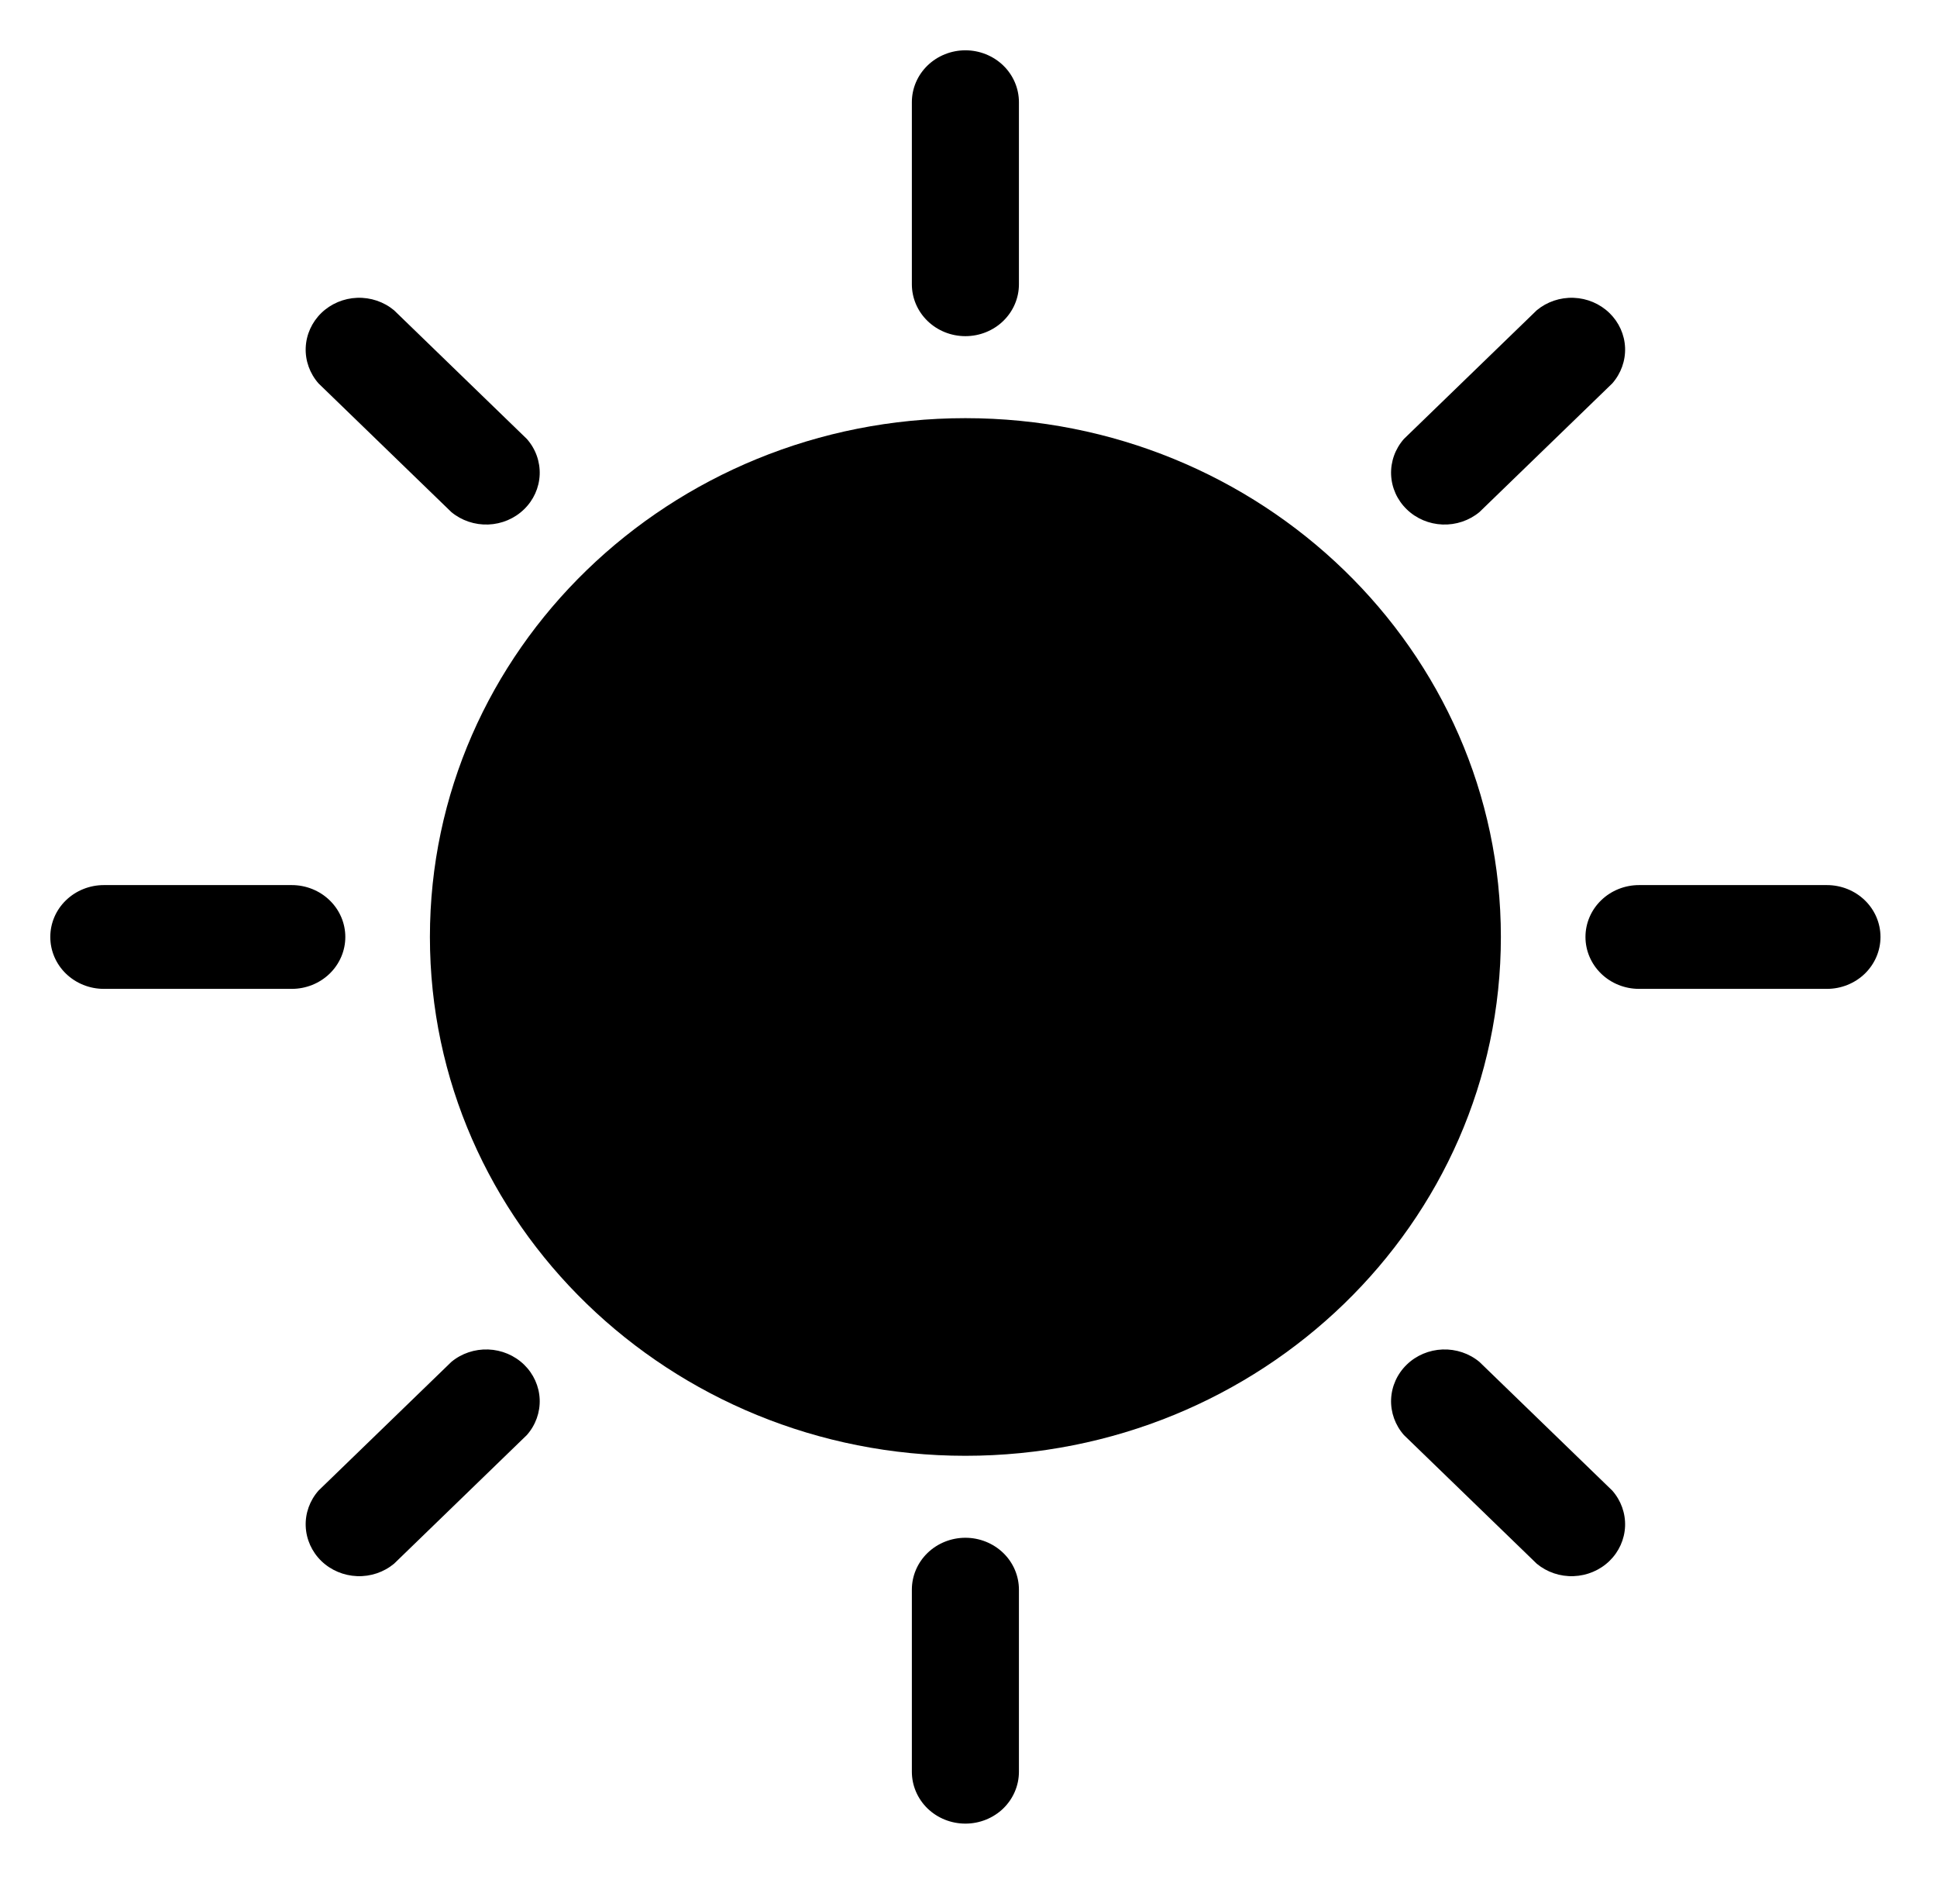
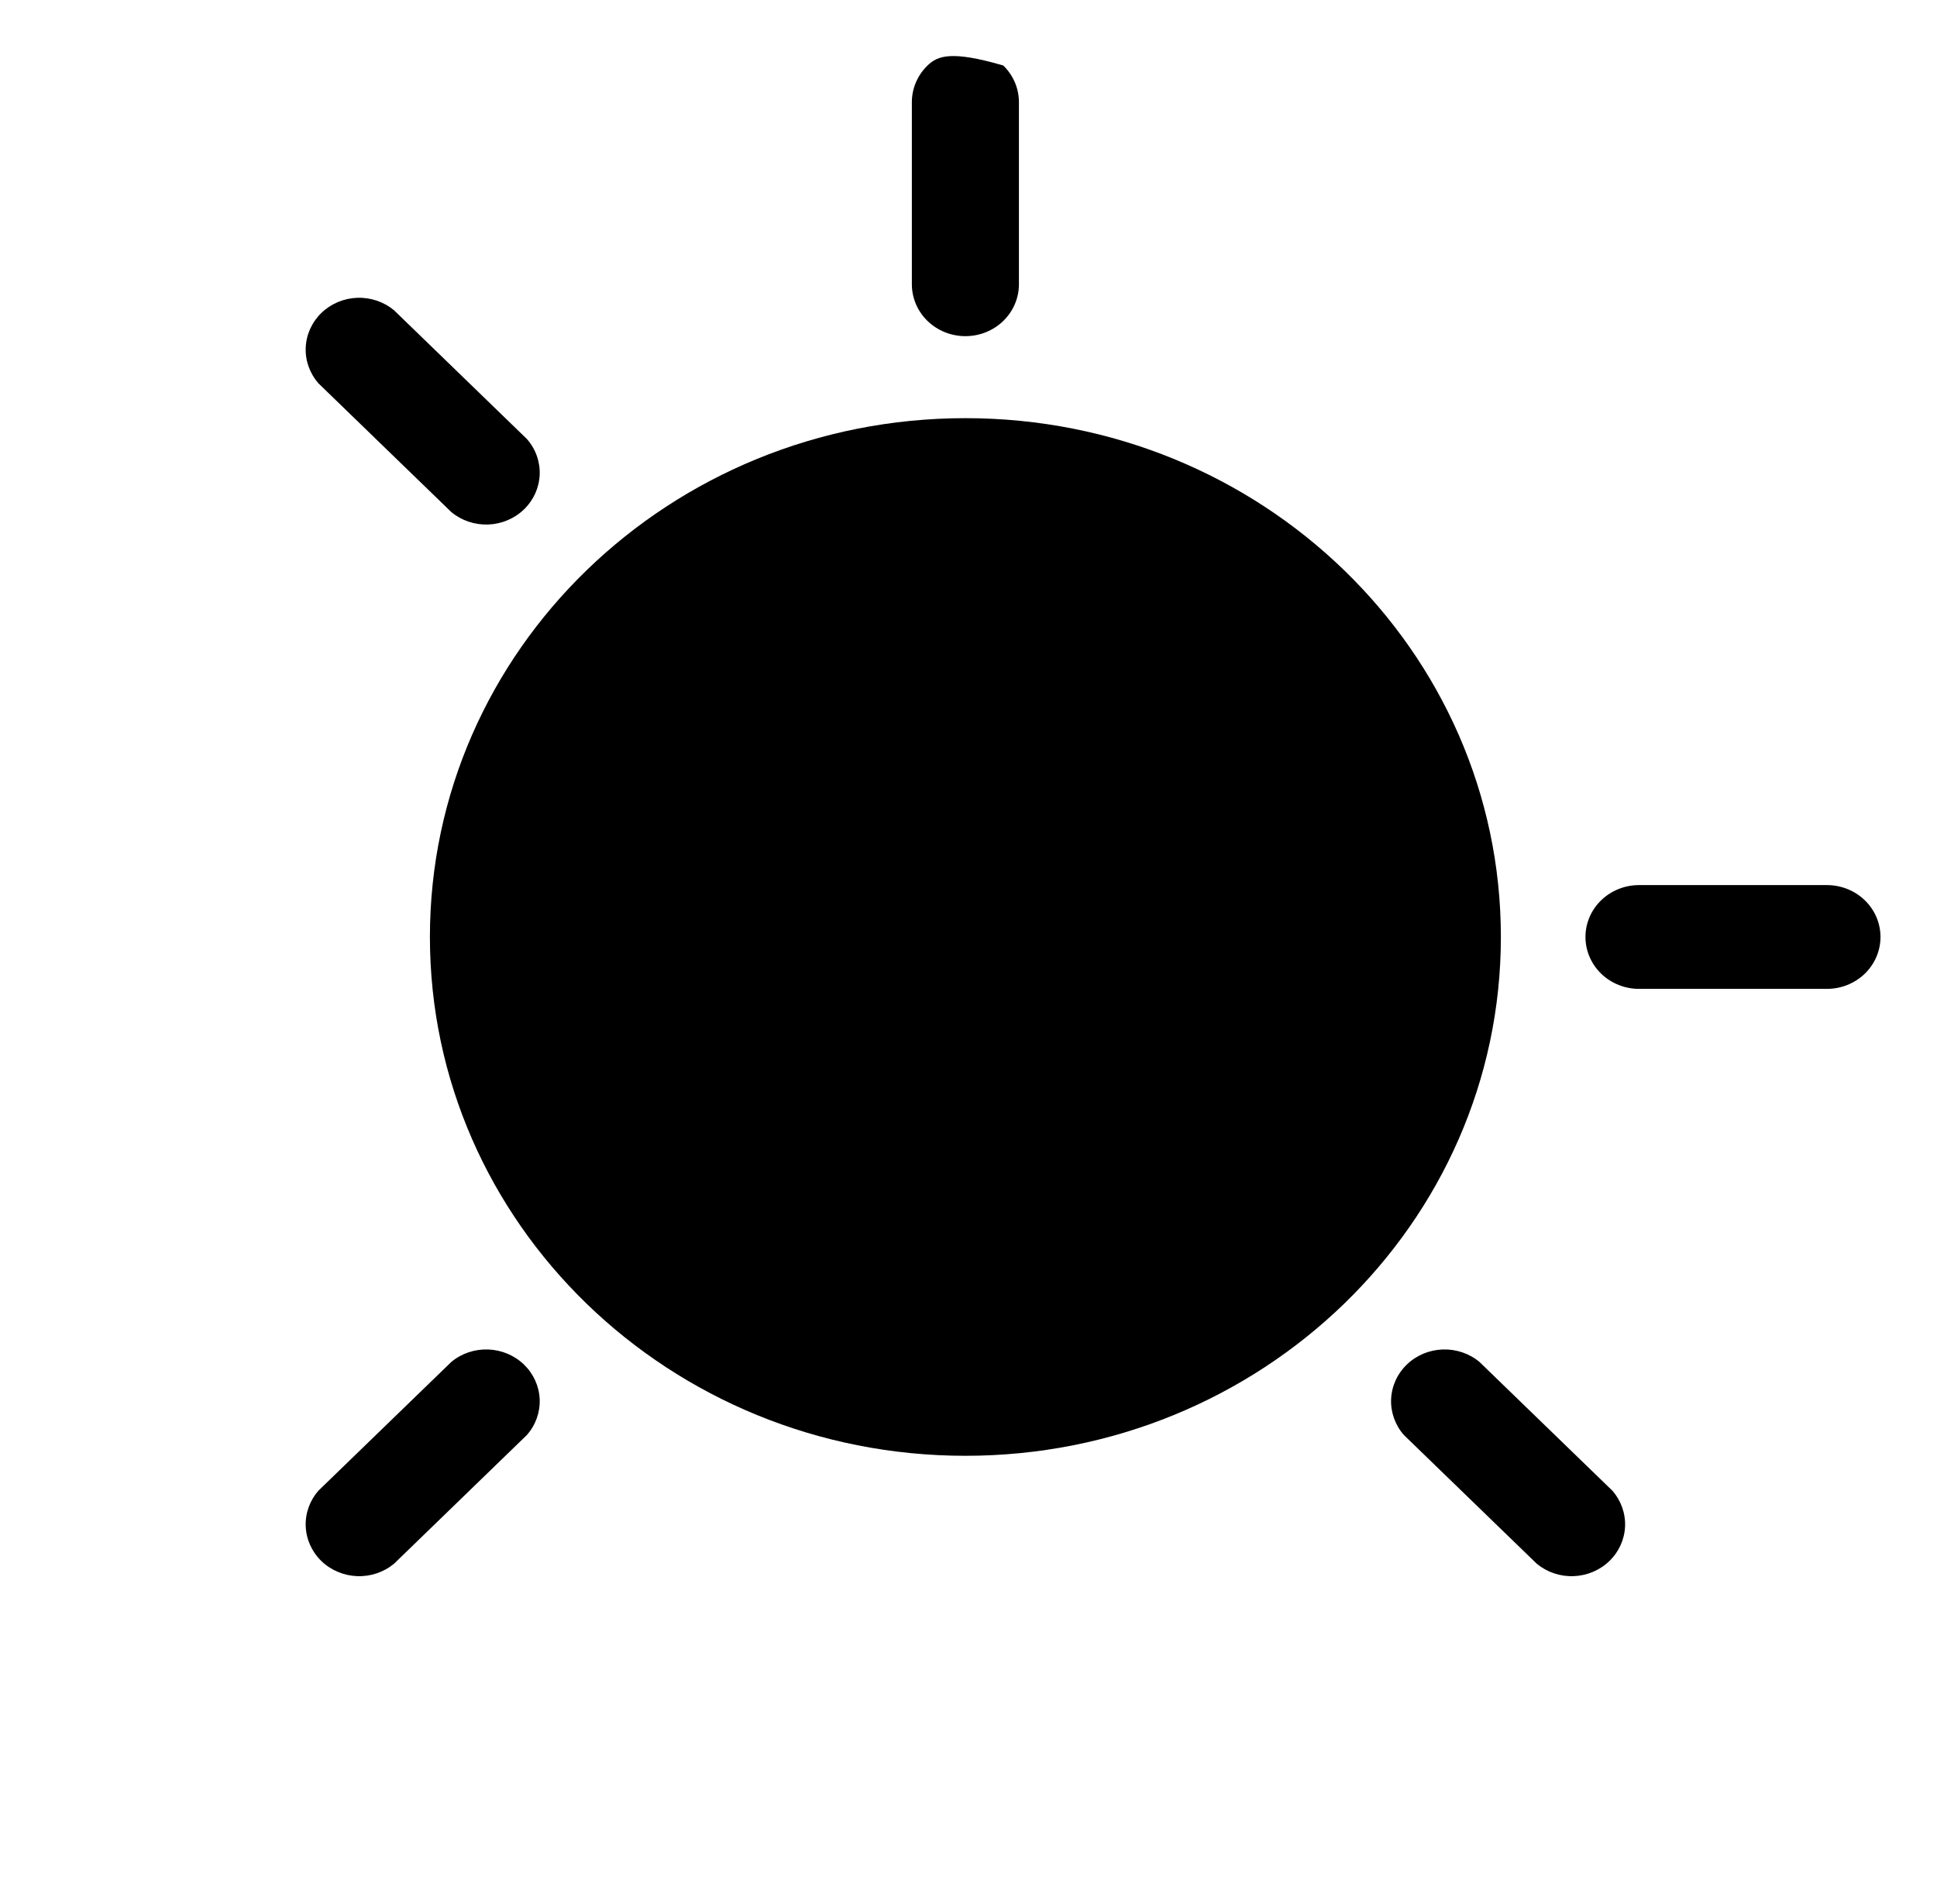
<svg xmlns="http://www.w3.org/2000/svg" width="58" height="57" viewBox="0 0 58 57" fill="none">
  <g clip-path="url(#clip0_32_1101)">
-     <path d="M28.907 10.064C29.332 10.064 29.74 9.901 30.041 9.609C30.341 9.318 30.51 8.923 30.51 8.511V3.059C30.51 2.647 30.341 2.252 30.041 1.961C29.74 1.67 29.332 1.506 28.907 1.506C28.482 1.506 28.074 1.67 27.773 1.961C27.473 2.252 27.304 2.647 27.304 3.059V8.511C27.304 8.923 27.473 9.318 27.773 9.609C28.074 9.901 28.482 10.064 28.907 10.064Z" fill="black" />
-     <path d="M28.907 46.038C28.482 46.038 28.074 46.202 27.773 46.493C27.473 46.784 27.304 47.179 27.304 47.591V53.043C27.304 53.455 27.473 53.85 27.773 54.142C28.074 54.433 28.482 54.596 28.907 54.596C29.332 54.596 29.74 54.433 30.041 54.142C30.341 53.85 30.51 53.455 30.51 53.043V47.591C30.51 47.179 30.341 46.784 30.041 46.493C29.74 46.202 29.332 46.038 28.907 46.038Z" fill="black" />
+     <path d="M28.907 10.064C29.332 10.064 29.74 9.901 30.041 9.609C30.341 9.318 30.51 8.923 30.51 8.511V3.059C30.51 2.647 30.341 2.252 30.041 1.961C28.482 1.506 28.074 1.67 27.773 1.961C27.473 2.252 27.304 2.647 27.304 3.059V8.511C27.304 8.923 27.473 9.318 27.773 9.609C28.074 9.901 28.482 10.064 28.907 10.064Z" fill="black" />
    <path d="M13.515 15.331C13.821 15.585 14.216 15.718 14.62 15.703C15.023 15.688 15.406 15.526 15.691 15.249C15.977 14.973 16.144 14.602 16.16 14.211C16.175 13.82 16.038 13.438 15.775 13.141L11.799 9.289C11.492 9.034 11.098 8.901 10.694 8.916C10.291 8.931 9.908 9.093 9.622 9.37C9.337 9.647 9.17 10.017 9.154 10.408C9.138 10.799 9.276 11.181 9.538 11.479L13.515 15.331Z" fill="black" />
    <path d="M44.299 40.773C43.992 40.518 43.598 40.386 43.194 40.401C42.791 40.416 42.408 40.578 42.123 40.854C41.837 41.131 41.67 41.502 41.654 41.893C41.639 42.284 41.776 42.666 42.038 42.963L46.015 46.815C46.322 47.069 46.716 47.203 47.12 47.187C47.523 47.172 47.906 47.01 48.191 46.734C48.477 46.457 48.644 46.086 48.66 45.695C48.675 45.304 48.538 44.922 48.276 44.625L44.299 40.773Z" fill="black" />
-     <path d="M10.34 28.051C10.34 27.639 10.171 27.244 9.87 26.953C9.57 26.662 9.162 26.498 8.737 26.498H3.109C2.684 26.498 2.276 26.662 1.975 26.953C1.674 27.244 1.506 27.639 1.506 28.051C1.506 28.463 1.674 28.858 1.975 29.15C2.276 29.441 2.684 29.605 3.109 29.605H8.737C9.162 29.605 9.57 29.441 9.87 29.15C10.171 28.858 10.34 28.463 10.34 28.051Z" fill="black" />
    <path d="M54.705 26.498H49.077C48.652 26.498 48.244 26.662 47.944 26.953C47.643 27.244 47.474 27.639 47.474 28.051C47.474 28.463 47.643 28.858 47.944 29.15C48.244 29.441 48.652 29.605 49.077 29.605H54.705C55.13 29.605 55.538 29.441 55.839 29.15C56.139 28.858 56.308 28.463 56.308 28.051C56.308 27.639 56.139 27.244 55.839 26.953C55.538 26.662 55.13 26.498 54.705 26.498Z" fill="black" />
    <path d="M13.515 40.773L9.538 44.625C9.276 44.922 9.138 45.304 9.154 45.695C9.17 46.086 9.337 46.457 9.622 46.734C9.908 47.01 10.291 47.172 10.694 47.187C11.098 47.203 11.492 47.069 11.799 46.815L15.775 42.963C16.038 42.666 16.175 42.284 16.16 41.893C16.144 41.502 15.977 41.131 15.691 40.854C15.406 40.578 15.023 40.416 14.62 40.401C14.216 40.386 13.821 40.518 13.515 40.773Z" fill="black" />
-     <path d="M44.299 15.331L48.276 11.479C48.538 11.181 48.675 10.799 48.66 10.408C48.644 10.017 48.477 9.647 48.191 9.37C47.906 9.093 47.523 8.931 47.12 8.916C46.716 8.901 46.322 9.034 46.015 9.289L42.038 13.141C41.776 13.438 41.639 13.82 41.654 14.211C41.67 14.602 41.837 14.973 42.123 15.249C42.408 15.526 42.791 15.688 43.194 15.703C43.598 15.718 43.992 15.585 44.299 15.331Z" fill="black" />
    <path d="M28.907 43.584C37.762 43.584 44.941 36.63 44.941 28.051C44.941 19.473 37.762 12.519 28.907 12.519C20.052 12.519 12.873 19.473 12.873 28.051C12.873 36.63 20.052 43.584 28.907 43.584Z" fill="black" />
  </g>
  <defs>
    <clipPath id="clip0_32_1101">
      <rect width="57.721" height="55.917" fill="white" transform="translate(0.046 0.093)" />
    </clipPath>
  </defs>
</svg>